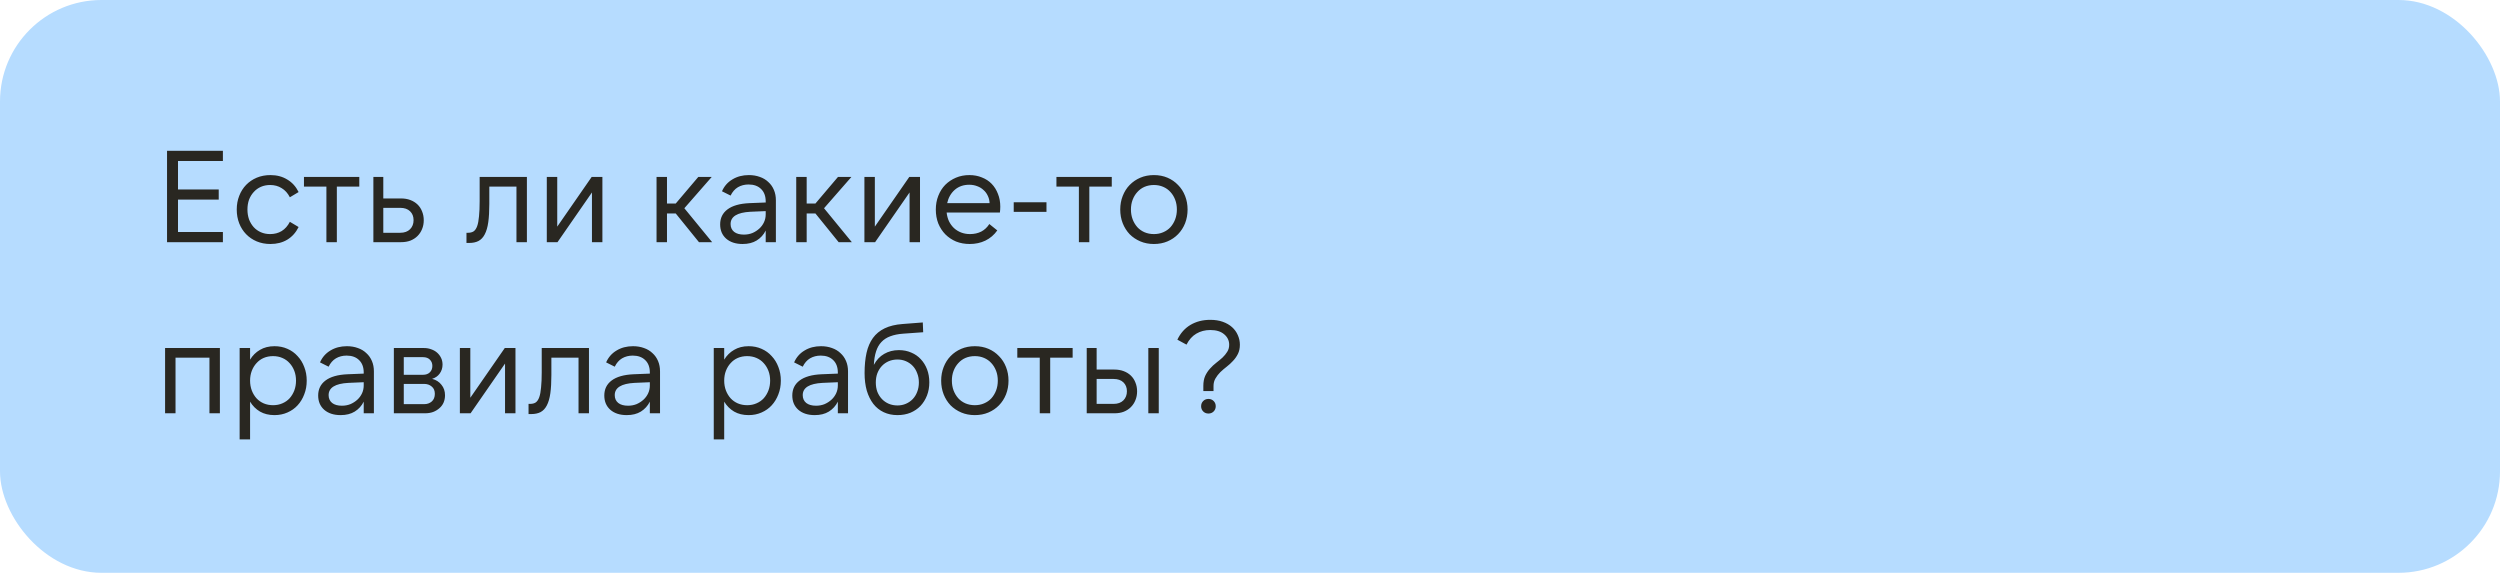
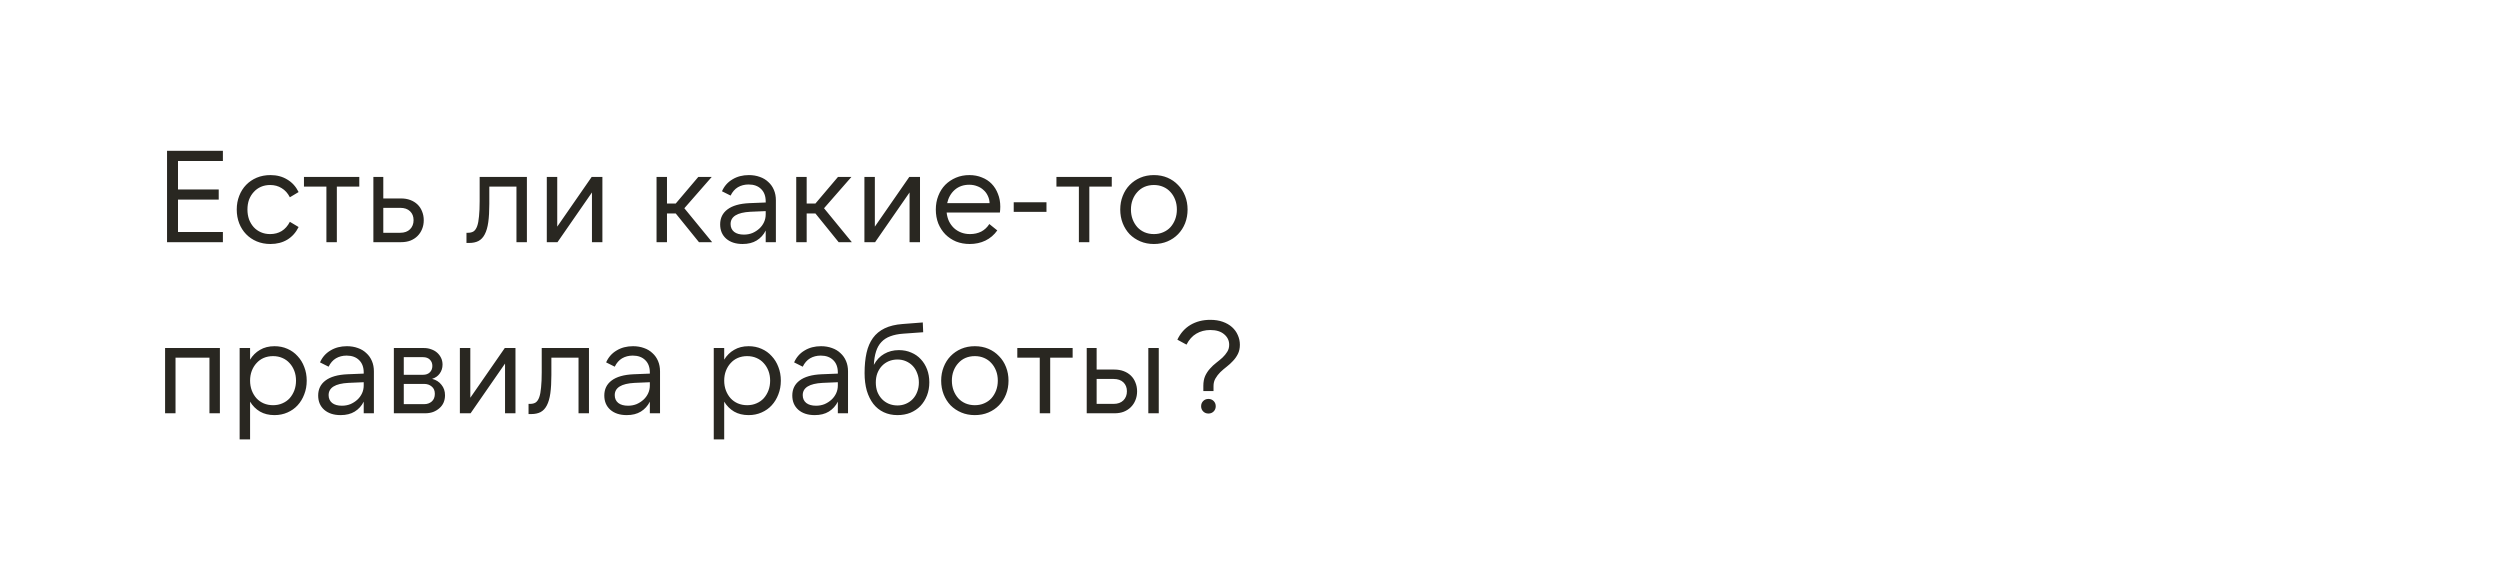
<svg xmlns="http://www.w3.org/2000/svg" width="1724" height="395" viewBox="0 0 1724 395" fill="none">
-   <rect width="1724" height="395" rx="70" fill="#B6DCFF" />
  <path d="M115.19 104H153.71V111.02H122.75V130.64H150.83V137.66H122.75V159.98H153.71V167H115.19V104ZM186.477 168.26C183.057 168.26 179.907 167.66 177.027 166.46C174.207 165.26 171.777 163.61 169.737 161.51C167.697 159.41 166.107 156.92 164.967 154.04C163.827 151.1 163.257 147.92 163.257 144.5C163.257 141.08 163.827 137.93 164.967 135.05C166.107 132.11 167.697 129.59 169.737 127.49C171.777 125.39 174.207 123.74 177.027 122.54C179.907 121.34 183.057 120.74 186.477 120.74C190.917 120.74 194.787 121.76 198.087 123.8C201.447 125.78 204.057 128.66 205.917 132.44L199.887 136.04C198.447 133.22 196.557 131.12 194.217 129.74C191.937 128.3 189.297 127.58 186.297 127.58C183.957 127.58 181.827 128 179.907 128.84C177.987 129.68 176.337 130.88 174.957 132.44C173.577 133.94 172.497 135.71 171.717 137.75C170.997 139.79 170.637 142.04 170.637 144.5C170.637 146.9 170.997 149.15 171.717 151.25C172.497 153.29 173.577 155.09 174.957 156.65C176.337 158.15 177.987 159.32 179.907 160.16C181.827 161 183.957 161.42 186.297 161.42C189.297 161.42 191.937 160.73 194.217 159.35C196.557 157.91 198.447 155.78 199.887 152.96L205.917 156.56C204.057 160.34 201.447 163.25 198.087 165.29C194.787 167.27 190.917 168.26 186.477 168.26ZM247.771 122V128.66H232.291V167H225.091V128.66H209.611V122H247.771ZM264.319 160.52H276.019C278.899 160.52 281.149 159.71 282.769 158.09C284.389 156.47 285.199 154.37 285.199 151.79C285.199 149.27 284.389 147.23 282.769 145.67C281.149 144.11 278.899 143.33 276.019 143.33H264.319V160.52ZM276.649 167H257.479V122H264.319V136.85H276.559C278.899 136.85 281.029 137.21 282.949 137.93C284.869 138.65 286.519 139.67 287.899 140.99C289.279 142.31 290.329 143.9 291.049 145.76C291.829 147.62 292.219 149.66 292.219 151.88C292.219 154.1 291.829 156.14 291.049 158C290.329 159.8 289.279 161.39 287.899 162.77C286.579 164.09 284.959 165.14 283.039 165.92C281.119 166.64 278.989 167 276.649 167ZM321.68 160.52H322.76C324.32 160.52 325.61 160.19 326.63 159.53C327.65 158.81 328.46 157.61 329.06 155.93C329.66 154.25 330.08 152 330.32 149.18C330.62 146.36 330.77 142.85 330.77 138.65V122H363.35V167H356.15V128.66H337.43V140.54C337.43 145.58 337.19 149.81 336.71 153.23C336.23 156.65 335.42 159.44 334.28 161.6C333.2 163.7 331.76 165.23 329.96 166.19C328.22 167.09 326.06 167.54 323.48 167.54H321.68V160.52ZM384.272 122V156.29L408.032 122H415.412V167H408.212V132.71L384.452 167H377.072V122H384.272ZM465.983 147.2H459.953V167H452.753V122H459.953V140.36H465.983L481.553 122H490.823L471.923 143.6L491.093 167H482.003L465.983 147.2ZM528.028 145.58L517.498 146.03C508.378 146.51 503.818 149.33 503.818 154.49C503.818 156.77 504.628 158.57 506.248 159.89C507.868 161.15 510.118 161.78 512.998 161.78C515.098 161.78 517.048 161.42 518.848 160.7C520.648 159.92 522.238 158.9 523.618 157.64C524.998 156.38 526.078 154.91 526.858 153.23C527.638 151.55 528.028 149.75 528.028 147.83V145.58ZM528.028 167V158.99C526.588 161.87 524.518 164.15 521.818 165.83C519.178 167.45 515.938 168.26 512.098 168.26C507.358 168.26 503.578 167.03 500.758 164.57C497.998 162.11 496.618 158.84 496.618 154.76C496.618 150.38 498.298 146.93 501.658 144.41C505.078 141.83 510.118 140.39 516.778 140.09L528.028 139.64V138.92C528.028 135.26 526.978 132.41 524.878 130.37C522.778 128.27 519.898 127.22 516.238 127.22C513.478 127.22 511.018 127.85 508.858 129.11C506.758 130.37 505.078 132.29 503.818 134.87L497.878 131.9C499.438 128.36 501.838 125.63 505.078 123.71C508.318 121.73 512.098 120.74 516.418 120.74C519.178 120.74 521.698 121.16 523.978 122C526.258 122.78 528.208 123.95 529.828 125.51C531.508 127.01 532.798 128.84 533.698 131C534.598 133.1 535.048 135.47 535.048 138.11V167H528.028ZM562.311 147.2H556.281V167H549.081V122H556.281V140.36H562.311L577.881 122H587.151L568.251 143.6L587.421 167H578.331L562.311 147.2ZM603.296 122V156.29L627.056 122H634.436V167H627.236V132.71L603.476 167H596.096V122H603.296ZM653.167 140.09H682.417C682.357 138.23 681.937 136.52 681.157 134.96C680.437 133.4 679.447 132.08 678.187 131C676.987 129.86 675.547 128.99 673.867 128.39C672.187 127.73 670.357 127.4 668.377 127.4C664.417 127.4 661.087 128.57 658.387 130.91C655.747 133.25 654.007 136.31 653.167 140.09ZM668.737 168.26C665.317 168.26 662.167 167.69 659.287 166.55C656.467 165.35 654.007 163.7 651.907 161.6C649.867 159.5 648.247 157.01 647.047 154.13C645.907 151.19 645.337 147.98 645.337 144.5C645.337 141.08 645.907 137.93 647.047 135.05C648.187 132.11 649.777 129.59 651.817 127.49C653.917 125.39 656.377 123.74 659.197 122.54C662.017 121.34 665.107 120.74 668.467 120.74C671.647 120.74 674.527 121.28 677.107 122.36C679.747 123.38 681.997 124.85 683.857 126.77C685.717 128.69 687.157 131 688.177 133.7C689.257 136.34 689.797 139.28 689.797 142.52C689.797 143.84 689.707 145.19 689.527 146.57H652.807C653.047 148.79 653.587 150.8 654.427 152.6C655.327 154.4 656.467 155.96 657.847 157.28C659.287 158.6 660.937 159.62 662.797 160.34C664.657 161.06 666.697 161.42 668.917 161.42C671.797 161.42 674.377 160.85 676.657 159.71C678.937 158.51 680.797 156.77 682.237 154.49L687.727 158.9C685.567 161.96 682.837 164.3 679.537 165.92C676.297 167.48 672.697 168.26 668.737 168.26ZM699.061 139.46H721.651V146.12H699.061V139.46ZM766.677 122V128.66H751.197V167H743.997V128.66H728.517V122H766.677ZM795.735 168.26C792.315 168.26 789.195 167.66 786.375 166.46C783.555 165.26 781.095 163.61 778.995 161.51C776.955 159.35 775.365 156.83 774.225 153.95C773.085 151.01 772.515 147.86 772.515 144.5C772.515 141.14 773.085 138.02 774.225 135.14C775.365 132.2 776.955 129.68 778.995 127.58C781.095 125.42 783.555 123.74 786.375 122.54C789.195 121.34 792.315 120.74 795.735 120.74C799.155 120.74 802.275 121.34 805.095 122.54C807.915 123.74 810.345 125.42 812.385 127.58C814.485 129.68 816.105 132.2 817.245 135.14C818.385 138.02 818.955 141.14 818.955 144.5C818.955 147.86 818.385 151.01 817.245 153.95C816.105 156.83 814.485 159.35 812.385 161.51C810.345 163.61 807.915 165.26 805.095 166.46C802.275 167.66 799.155 168.26 795.735 168.26ZM795.735 161.42C798.075 161.42 800.205 161 802.125 160.16C804.105 159.32 805.785 158.15 807.165 156.65C808.545 155.09 809.625 153.29 810.405 151.25C811.185 149.15 811.575 146.9 811.575 144.5C811.575 142.04 811.185 139.79 810.405 137.75C809.625 135.71 808.545 133.94 807.165 132.44C805.785 130.88 804.105 129.68 802.125 128.84C800.205 128 798.075 127.58 795.735 127.58C793.395 127.58 791.235 128 789.255 128.84C787.335 129.68 785.685 130.88 784.305 132.44C782.925 133.94 781.845 135.71 781.065 137.75C780.285 139.79 779.895 142.04 779.895 144.5C779.895 146.9 780.285 149.15 781.065 151.25C781.845 153.29 782.925 155.09 784.305 156.65C785.685 158.15 787.335 159.32 789.255 160.16C791.235 161 793.395 161.42 795.735 161.42ZM113.84 240H151.64V285H144.44V246.66H121.04V285H113.84V240ZM188.294 279.42C190.634 279.42 192.764 279 194.684 278.16C196.664 277.32 198.344 276.15 199.724 274.65C201.104 273.09 202.184 271.29 202.964 269.25C203.744 267.15 204.134 264.9 204.134 262.5C204.134 260.04 203.744 257.79 202.964 255.75C202.184 253.71 201.104 251.94 199.724 250.44C198.344 248.88 196.664 247.68 194.684 246.84C192.764 246 190.634 245.58 188.294 245.58C185.954 245.58 183.794 246 181.814 246.84C179.894 247.68 178.244 248.88 176.864 250.44C175.484 251.94 174.404 253.71 173.624 255.75C172.844 257.79 172.454 260.04 172.454 262.5C172.454 264.9 172.844 267.15 173.624 269.25C174.404 271.29 175.484 273.09 176.864 274.65C178.244 276.15 179.894 277.32 181.814 278.16C183.794 279 185.954 279.42 188.294 279.42ZM189.284 286.26C185.444 286.26 182.114 285.45 179.294 283.83C176.474 282.15 174.194 279.87 172.454 276.99V303H165.254V240H172.454V248.01C174.194 245.13 176.474 242.88 179.294 241.26C182.114 239.58 185.444 238.74 189.284 238.74C192.524 238.74 195.494 239.34 198.194 240.54C200.954 241.74 203.294 243.42 205.214 245.58C207.194 247.68 208.724 250.17 209.804 253.05C210.944 255.93 211.514 259.08 211.514 262.5C211.514 265.92 210.944 269.07 209.804 271.95C208.724 274.83 207.194 277.35 205.214 279.51C203.294 281.61 200.954 283.26 198.194 284.46C195.494 285.66 192.524 286.26 189.284 286.26ZM250.821 263.58L240.291 264.03C231.171 264.51 226.611 267.33 226.611 272.49C226.611 274.77 227.421 276.57 229.041 277.89C230.661 279.15 232.911 279.78 235.791 279.78C237.891 279.78 239.841 279.42 241.641 278.7C243.441 277.92 245.031 276.9 246.411 275.64C247.791 274.38 248.871 272.91 249.651 271.23C250.431 269.55 250.821 267.75 250.821 265.83V263.58ZM250.821 285V276.99C249.381 279.87 247.311 282.15 244.611 283.83C241.971 285.45 238.731 286.26 234.891 286.26C230.151 286.26 226.371 285.03 223.551 282.57C220.791 280.11 219.411 276.84 219.411 272.76C219.411 268.38 221.091 264.93 224.451 262.41C227.871 259.83 232.911 258.39 239.571 258.09L250.821 257.64V256.92C250.821 253.26 249.771 250.41 247.671 248.37C245.571 246.27 242.691 245.22 239.031 245.22C236.271 245.22 233.811 245.85 231.651 247.11C229.551 248.37 227.871 250.29 226.611 252.87L220.671 249.9C222.231 246.36 224.631 243.63 227.871 241.71C231.111 239.73 234.891 238.74 239.211 238.74C241.971 238.74 244.491 239.16 246.771 240C249.051 240.78 251.001 241.95 252.621 243.51C254.301 245.01 255.591 246.84 256.491 249C257.391 251.1 257.841 253.47 257.841 256.11V285H250.821ZM278.444 278.7H292.484C294.584 278.7 296.324 278.1 297.704 276.9C299.144 275.64 299.864 273.87 299.864 271.59C299.864 269.37 299.144 267.69 297.704 266.55C296.324 265.35 294.584 264.75 292.484 264.75H278.444V278.7ZM278.444 258.45H291.764C293.744 258.45 295.304 257.88 296.444 256.74C297.584 255.6 298.154 254.13 298.154 252.33C298.154 250.59 297.584 249.15 296.444 248.01C295.304 246.87 293.744 246.3 291.764 246.3H278.444V258.45ZM271.604 285V240H292.394C294.194 240 295.874 240.3 297.434 240.9C298.994 241.44 300.344 242.22 301.484 243.24C302.624 244.26 303.524 245.46 304.184 246.84C304.844 248.22 305.174 249.75 305.174 251.43C305.174 253.77 304.514 255.84 303.194 257.64C301.934 259.38 300.194 260.58 297.974 261.24C300.734 261.96 302.894 263.34 304.454 265.38C306.074 267.36 306.884 269.76 306.884 272.58C306.884 274.38 306.554 276.06 305.894 277.62C305.234 279.12 304.274 280.41 303.014 281.49C301.814 282.57 300.374 283.44 298.694 284.1C297.014 284.7 295.184 285 293.204 285H271.604ZM324.331 240V274.29L348.091 240H355.471V285H348.271V250.71L324.511 285H317.131V240H324.331ZM364.482 278.52H365.562C367.122 278.52 368.412 278.19 369.432 277.53C370.452 276.81 371.262 275.61 371.862 273.93C372.462 272.25 372.882 270 373.122 267.18C373.422 264.36 373.572 260.85 373.572 256.65V240H406.152V285H398.952V246.66H380.232V258.54C380.232 263.58 379.992 267.81 379.512 271.23C379.032 274.65 378.222 277.44 377.082 279.6C376.002 281.7 374.562 283.23 372.762 284.19C371.022 285.09 368.862 285.54 366.282 285.54H364.482V278.52ZM448.135 263.58L437.605 264.03C428.485 264.51 423.925 267.33 423.925 272.49C423.925 274.77 424.735 276.57 426.355 277.89C427.975 279.15 430.225 279.78 433.105 279.78C435.205 279.78 437.155 279.42 438.955 278.7C440.755 277.92 442.345 276.9 443.725 275.64C445.105 274.38 446.185 272.91 446.965 271.23C447.745 269.55 448.135 267.75 448.135 265.83V263.58ZM448.135 285V276.99C446.695 279.87 444.625 282.15 441.925 283.83C439.285 285.45 436.045 286.26 432.205 286.26C427.465 286.26 423.685 285.03 420.865 282.57C418.105 280.11 416.725 276.84 416.725 272.76C416.725 268.38 418.405 264.93 421.765 262.41C425.185 259.83 430.225 258.39 436.885 258.09L448.135 257.64V256.92C448.135 253.26 447.085 250.41 444.985 248.37C442.885 246.27 440.005 245.22 436.345 245.22C433.585 245.22 431.125 245.85 428.965 247.11C426.865 248.37 425.185 250.29 423.925 252.87L417.985 249.9C419.545 246.36 421.945 243.63 425.185 241.71C428.425 239.73 432.205 238.74 436.525 238.74C439.285 238.74 441.805 239.16 444.085 240C446.365 240.78 448.315 241.95 449.935 243.51C451.615 245.01 452.905 246.84 453.805 249C454.705 251.1 455.155 253.47 455.155 256.11V285H448.135ZM515.247 279.42C517.587 279.42 519.717 279 521.637 278.16C523.617 277.32 525.297 276.15 526.677 274.65C528.057 273.09 529.137 271.29 529.917 269.25C530.697 267.15 531.087 264.9 531.087 262.5C531.087 260.04 530.697 257.79 529.917 255.75C529.137 253.71 528.057 251.94 526.677 250.44C525.297 248.88 523.617 247.68 521.637 246.84C519.717 246 517.587 245.58 515.247 245.58C512.907 245.58 510.747 246 508.767 246.84C506.847 247.68 505.197 248.88 503.817 250.44C502.437 251.94 501.357 253.71 500.577 255.75C499.797 257.79 499.407 260.04 499.407 262.5C499.407 264.9 499.797 267.15 500.577 269.25C501.357 271.29 502.437 273.09 503.817 274.65C505.197 276.15 506.847 277.32 508.767 278.16C510.747 279 512.907 279.42 515.247 279.42ZM516.237 286.26C512.397 286.26 509.067 285.45 506.247 283.83C503.427 282.15 501.147 279.87 499.407 276.99V303H492.207V240H499.407V248.01C501.147 245.13 503.427 242.88 506.247 241.26C509.067 239.58 512.397 238.74 516.237 238.74C519.477 238.74 522.447 239.34 525.147 240.54C527.907 241.74 530.247 243.42 532.167 245.58C534.147 247.68 535.677 250.17 536.757 253.05C537.897 255.93 538.467 259.08 538.467 262.5C538.467 265.92 537.897 269.07 536.757 271.95C535.677 274.83 534.147 277.35 532.167 279.51C530.247 281.61 527.907 283.26 525.147 284.46C522.447 285.66 519.477 286.26 516.237 286.26ZM577.774 263.58L567.244 264.03C558.124 264.51 553.564 267.33 553.564 272.49C553.564 274.77 554.374 276.57 555.994 277.89C557.614 279.15 559.864 279.78 562.744 279.78C564.844 279.78 566.794 279.42 568.594 278.7C570.394 277.92 571.984 276.9 573.364 275.64C574.744 274.38 575.824 272.91 576.604 271.23C577.384 269.55 577.774 267.75 577.774 265.83V263.58ZM577.774 285V276.99C576.334 279.87 574.264 282.15 571.564 283.83C568.924 285.45 565.684 286.26 561.844 286.26C557.104 286.26 553.324 285.03 550.504 282.57C547.744 280.11 546.364 276.84 546.364 272.76C546.364 268.38 548.044 264.93 551.404 262.41C554.824 259.83 559.864 258.39 566.524 258.09L577.774 257.64V256.92C577.774 253.26 576.724 250.41 574.624 248.37C572.524 246.27 569.644 245.22 565.984 245.22C563.224 245.22 560.764 245.85 558.604 247.11C556.504 248.37 554.824 250.29 553.564 252.87L547.624 249.9C549.184 246.36 551.584 243.63 554.824 241.71C558.064 239.73 561.844 238.74 566.164 238.74C568.924 238.74 571.444 239.16 573.724 240C576.004 240.78 577.954 241.95 579.574 243.51C581.254 245.01 582.544 246.84 583.444 249C584.344 251.1 584.794 253.47 584.794 256.11V285H577.774ZM618.897 279.6C620.997 279.6 622.947 279.21 624.747 278.43C626.547 277.65 628.107 276.57 629.427 275.19C630.747 273.81 631.767 272.16 632.487 270.24C633.267 268.26 633.657 266.1 633.657 263.76C633.657 261.42 633.267 259.29 632.487 257.37C631.767 255.39 630.747 253.71 629.427 252.33C628.107 250.95 626.547 249.87 624.747 249.09C622.947 248.31 620.997 247.92 618.897 247.92C616.737 247.92 614.727 248.31 612.867 249.09C611.067 249.87 609.507 250.95 608.187 252.33C606.867 253.71 605.817 255.39 605.037 257.37C604.317 259.29 603.957 261.42 603.957 263.76C603.957 266.1 604.317 268.26 605.037 270.24C605.817 272.16 606.867 273.81 608.187 275.19C609.507 276.57 611.067 277.65 612.867 278.43C614.727 279.21 616.737 279.6 618.897 279.6ZM618.897 286.26C615.417 286.26 612.267 285.6 609.447 284.28C606.627 282.96 604.227 281.04 602.247 278.52C600.327 276 598.827 272.97 597.747 269.43C596.727 265.83 596.217 261.78 596.217 257.28C596.217 252 596.667 247.35 597.567 243.33C598.467 239.31 599.937 235.89 601.977 233.07C604.017 230.25 606.717 228.03 610.077 226.41C613.437 224.79 617.547 223.8 622.407 223.44L636.357 222.36L636.627 229.11L622.857 230.1C619.437 230.34 616.467 230.94 613.947 231.9C611.487 232.8 609.447 234.12 607.827 235.86C606.207 237.54 604.977 239.7 604.137 242.34C603.297 244.92 602.787 248.01 602.607 251.61C604.407 248.25 606.777 245.73 609.717 244.05C612.717 242.31 616.107 241.44 619.887 241.44C623.007 241.44 625.857 242.01 628.437 243.15C631.017 244.23 633.207 245.76 635.007 247.74C636.867 249.72 638.307 252.06 639.327 254.76C640.347 257.46 640.857 260.43 640.857 263.67C640.857 266.97 640.317 270 639.237 272.76C638.157 275.52 636.657 277.92 634.737 279.96C632.817 281.94 630.507 283.5 627.807 284.64C625.107 285.72 622.137 286.26 618.897 286.26ZM672.249 286.26C668.829 286.26 665.709 285.66 662.889 284.46C660.069 283.26 657.609 281.61 655.509 279.51C653.469 277.35 651.879 274.83 650.739 271.95C649.599 269.01 649.029 265.86 649.029 262.5C649.029 259.14 649.599 256.02 650.739 253.14C651.879 250.2 653.469 247.68 655.509 245.58C657.609 243.42 660.069 241.74 662.889 240.54C665.709 239.34 668.829 238.74 672.249 238.74C675.669 238.74 678.789 239.34 681.609 240.54C684.429 241.74 686.859 243.42 688.899 245.58C690.999 247.68 692.619 250.2 693.759 253.14C694.899 256.02 695.469 259.14 695.469 262.5C695.469 265.86 694.899 269.01 693.759 271.95C692.619 274.83 690.999 277.35 688.899 279.51C686.859 281.61 684.429 283.26 681.609 284.46C678.789 285.66 675.669 286.26 672.249 286.26ZM672.249 279.42C674.589 279.42 676.719 279 678.639 278.16C680.619 277.32 682.299 276.15 683.679 274.65C685.059 273.09 686.139 271.29 686.919 269.25C687.699 267.15 688.089 264.9 688.089 262.5C688.089 260.04 687.699 257.79 686.919 255.75C686.139 253.71 685.059 251.94 683.679 250.44C682.299 248.88 680.619 247.68 678.639 246.84C676.719 246 674.589 245.58 672.249 245.58C669.909 245.58 667.749 246 665.769 246.84C663.849 247.68 662.199 248.88 660.819 250.44C659.439 251.94 658.359 253.71 657.579 255.75C656.799 257.79 656.409 260.04 656.409 262.5C656.409 264.9 656.799 267.15 657.579 269.25C658.359 271.29 659.439 273.09 660.819 274.65C662.199 276.15 663.849 277.32 665.769 278.16C667.749 279 669.909 279.42 672.249 279.42ZM739.694 240V246.66H724.214V285H717.014V246.66H701.534V240H739.694ZM791.882 240H799.082V285H791.882V240ZM756.242 278.52H767.942C770.822 278.52 773.072 277.71 774.692 276.09C776.312 274.47 777.122 272.37 777.122 269.79C777.122 267.27 776.312 265.23 774.692 263.67C773.072 262.11 770.822 261.33 767.942 261.33H756.242V278.52ZM768.662 285H749.402V240H756.242V254.85H768.482C770.822 254.85 772.952 255.21 774.872 255.93C776.792 256.65 778.442 257.67 779.822 258.99C781.202 260.31 782.252 261.9 782.972 263.76C783.752 265.62 784.142 267.66 784.142 269.88C784.142 272.1 783.752 274.14 782.972 276C782.252 277.8 781.202 279.39 779.822 280.77C778.502 282.09 776.882 283.14 774.962 283.92C773.102 284.64 771.002 285 768.662 285ZM828.291 280.14C828.291 278.7 828.771 277.5 829.731 276.54C830.691 275.58 831.891 275.1 833.331 275.1C834.771 275.1 835.971 275.58 836.931 276.54C837.891 277.5 838.371 278.7 838.371 280.14C838.371 281.58 837.891 282.78 836.931 283.74C835.971 284.7 834.771 285.18 833.331 285.18C831.891 285.18 830.691 284.7 829.731 283.74C828.771 282.78 828.291 281.58 828.291 280.14ZM829.821 266.1C829.821 263.46 830.241 261.18 831.081 259.26C831.981 257.34 833.091 255.66 834.411 254.22C835.731 252.72 837.171 251.37 838.731 250.17C840.291 248.97 841.731 247.77 843.051 246.57C844.371 245.31 845.451 243.99 846.291 242.61C847.191 241.23 847.641 239.61 847.641 237.75C847.641 234.87 846.501 232.47 844.221 230.55C841.941 228.57 838.731 227.58 834.591 227.58C830.991 227.58 827.781 228.42 824.961 230.1C822.201 231.72 819.951 234.24 818.211 237.66L811.911 234.24C814.011 229.8 817.011 226.41 820.911 224.07C824.871 221.73 829.431 220.56 834.591 220.56C837.831 220.56 840.711 221.01 843.231 221.91C845.751 222.81 847.881 224.04 849.621 225.6C851.361 227.16 852.681 228.99 853.581 231.09C854.541 233.19 855.021 235.41 855.021 237.75C855.021 240.15 854.571 242.25 853.671 244.05C852.771 245.85 851.631 247.47 850.251 248.91C848.931 250.35 847.491 251.67 845.931 252.87C844.371 254.07 842.901 255.33 841.521 256.65C840.201 257.97 839.091 259.41 838.191 260.97C837.291 262.47 836.841 264.24 836.841 266.28V269.7H829.821V266.1Z" fill="#292721" />
</svg>